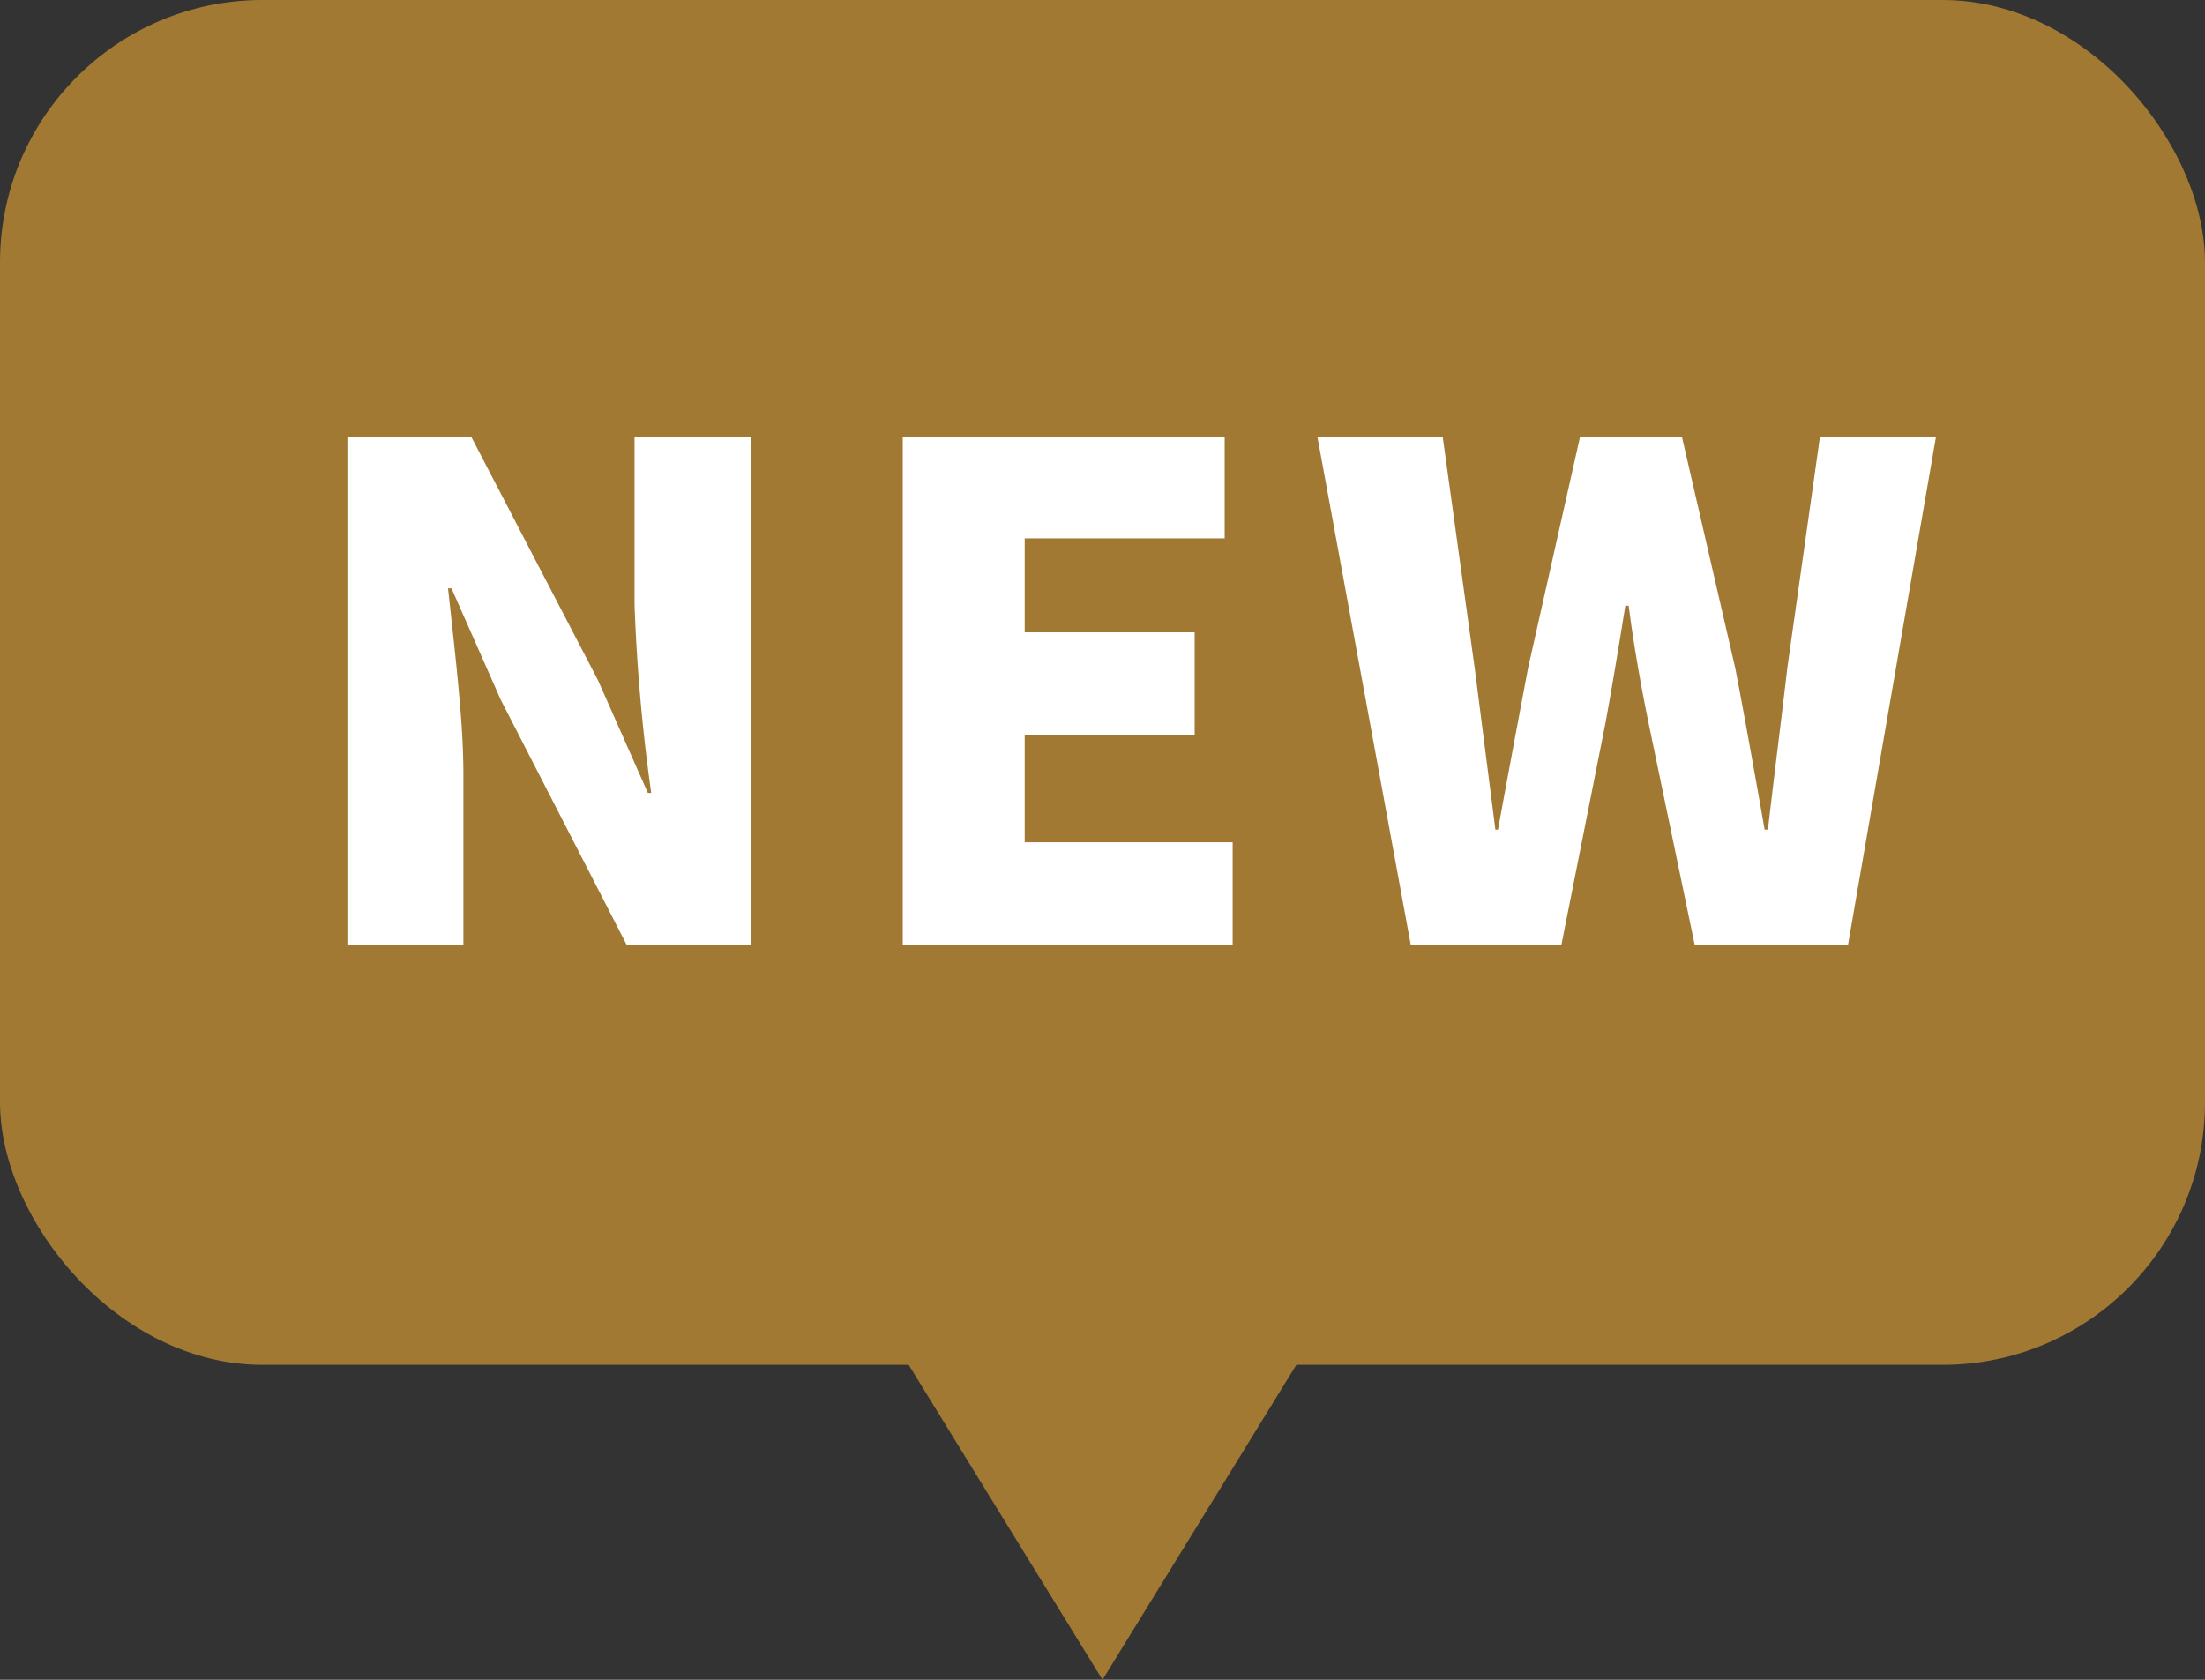
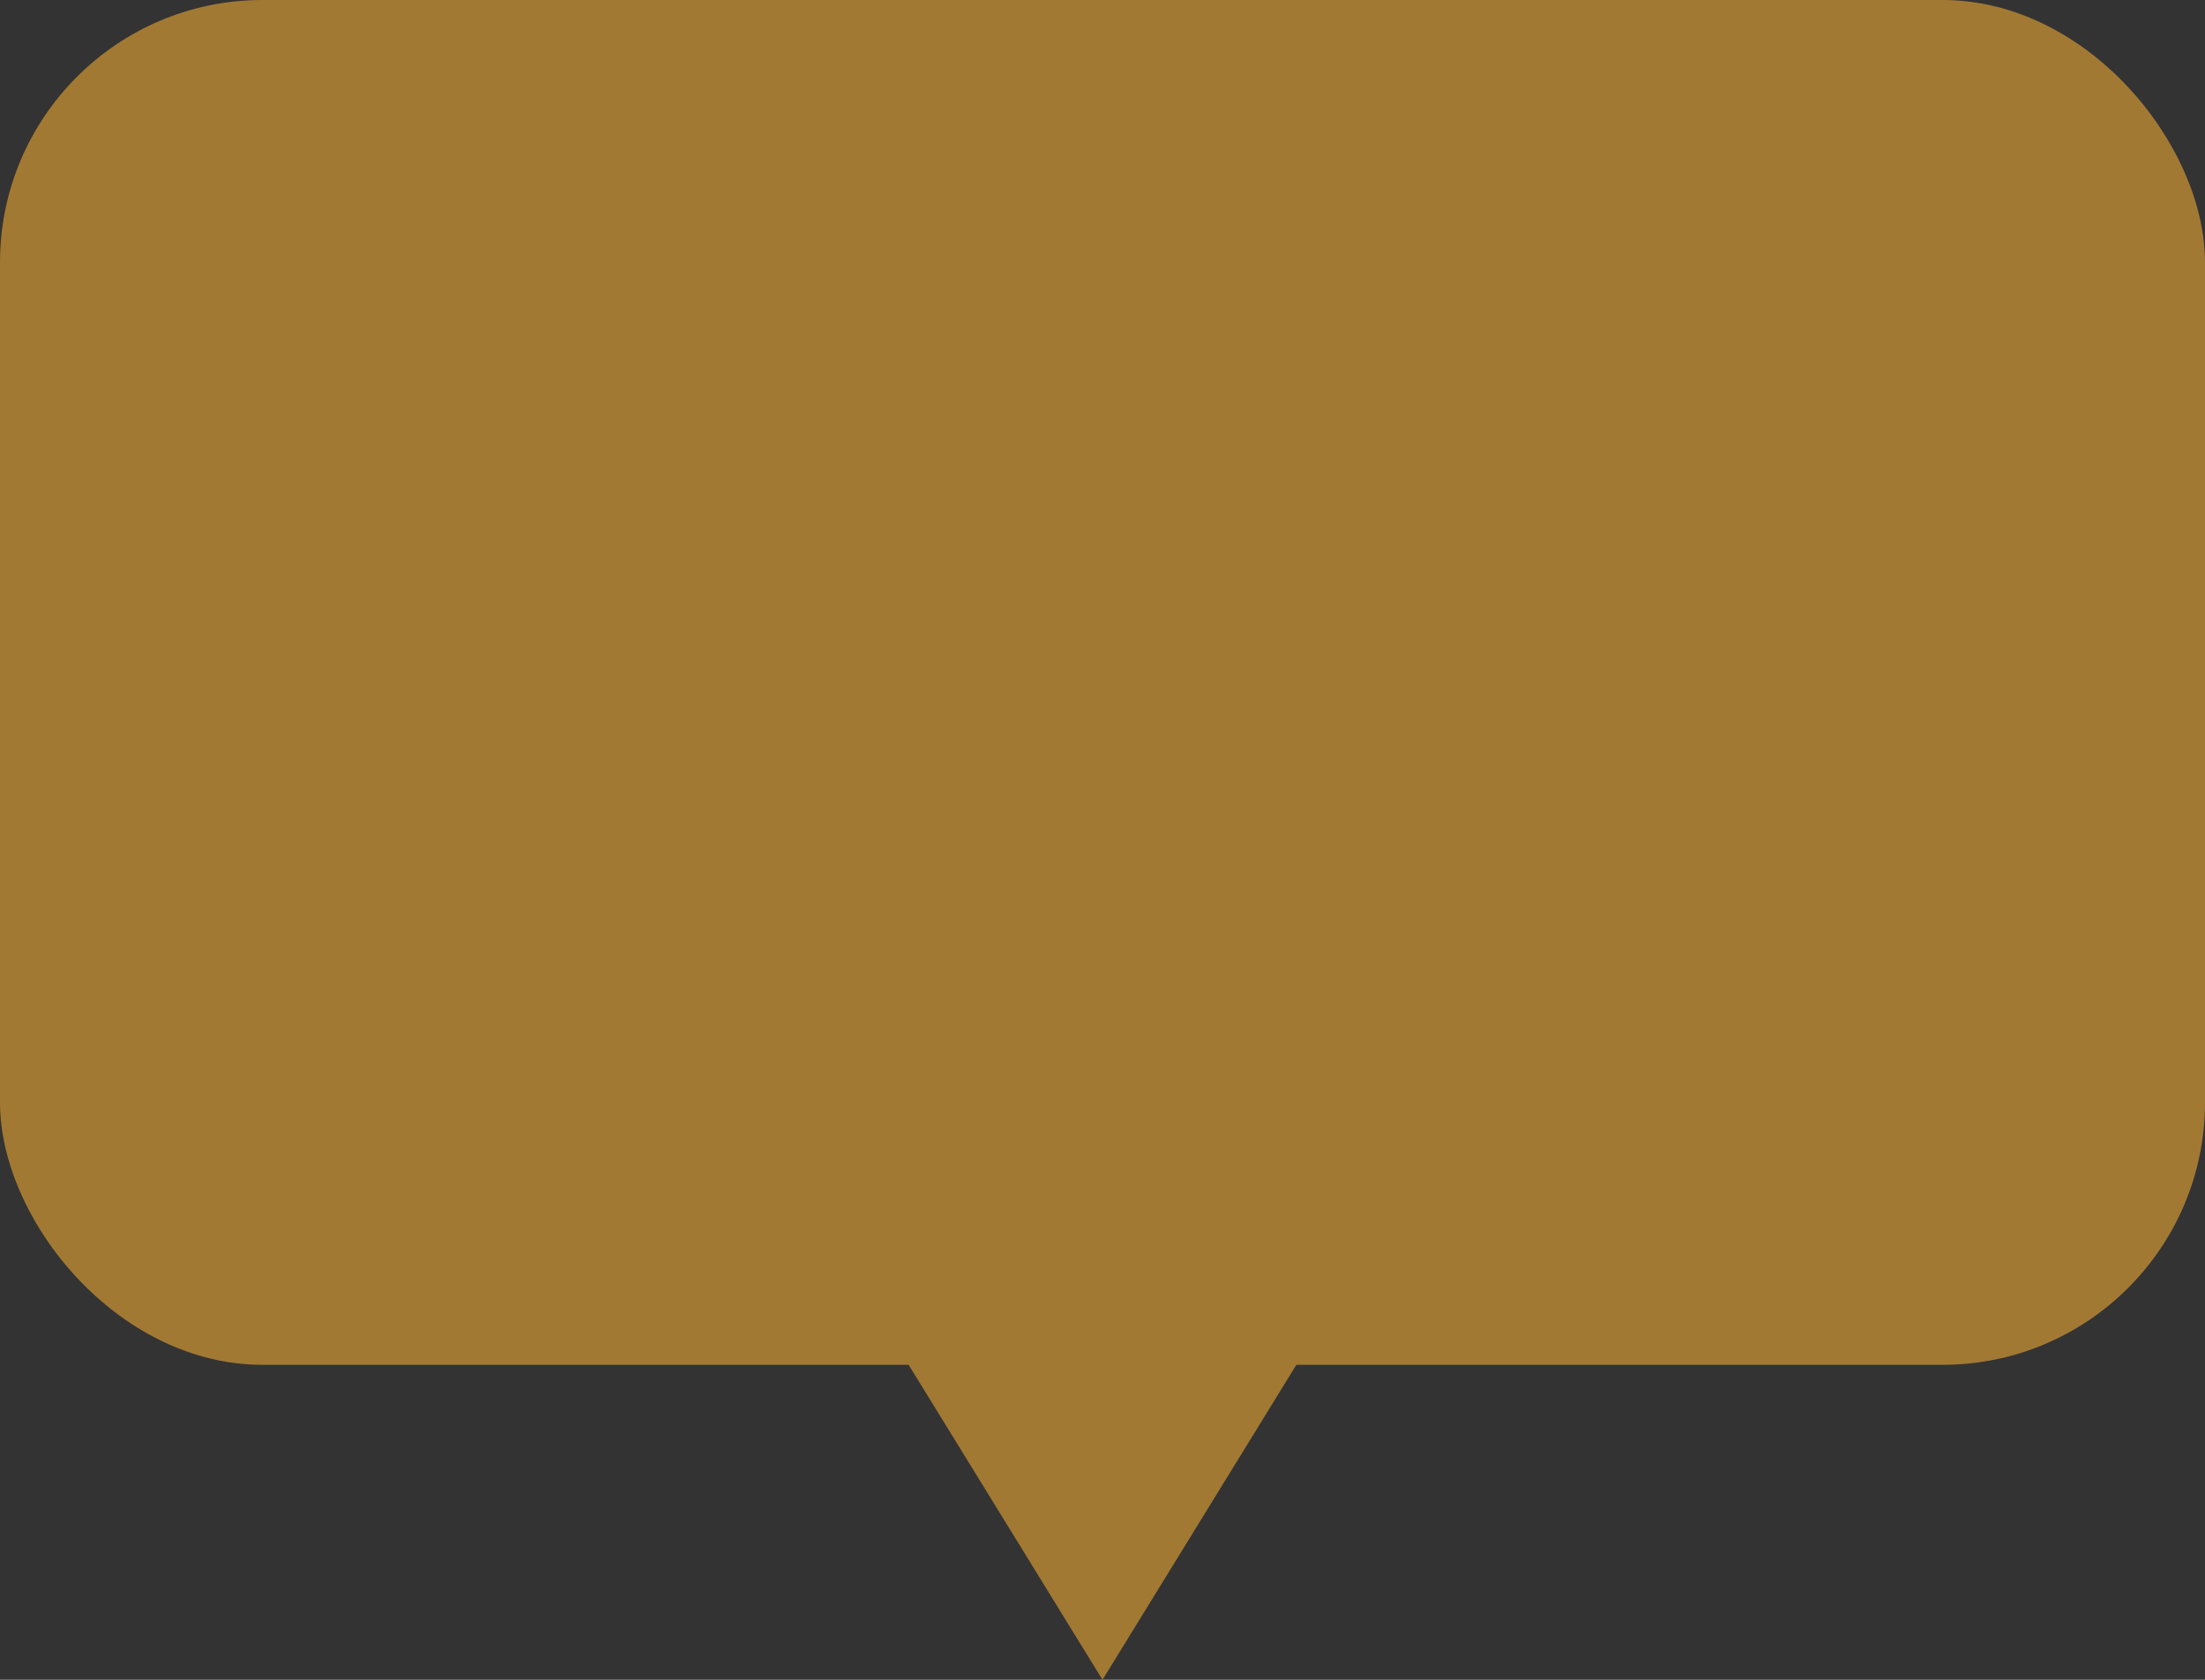
<svg xmlns="http://www.w3.org/2000/svg" width="84" height="64" viewBox="0 0 84 64">
  <rect x="0" y="0" width="84" height="64" fill="#333333" stroke="none" />
  <g transform="translate(-4271 -3431)">
    <rect width="84" height="52" rx="10" transform="translate(4271 3431)" fill="#a27933" />
    <path d="M8,0l8,13H0Z" transform="translate(4321 3495) rotate(180)" fill="#a27933" />
-     <path d="M2.234,0V-19.348H6.957l4.824,9.268,1.9,4.291h.127a68.627,68.627,0,0,1-.635-7.16v-6.4H17.6V0H12.873l-4.8-9.344L6.2-13.584H6.068q.051.457.229,2.107t.267,2.831q.089,1.181.089,2.222V0ZM23.39,0V-19.348H35.654v3.859H28.036v3.58h6.475V-8H28.036V-3.91h7.922V0ZM42.743,0,39.188-19.348h4.773l1.219,8.811.787,6.145h.1q.254-1.422,1.143-6.145l1.98-8.811h3.885l2.031,8.811q.229,1.168.635,3.428t.482,2.717h.127q.127-1.117.381-3.187t.355-2.958l1.244-8.811H62.75L59.4,0h-5.84L51.807-8.43q-.508-2.488-.762-4.494h-.127q-.457,2.844-.762,4.494L48.481,0Z" transform="translate(4282 3467)" fill="#fff" />
  </g>
</svg>